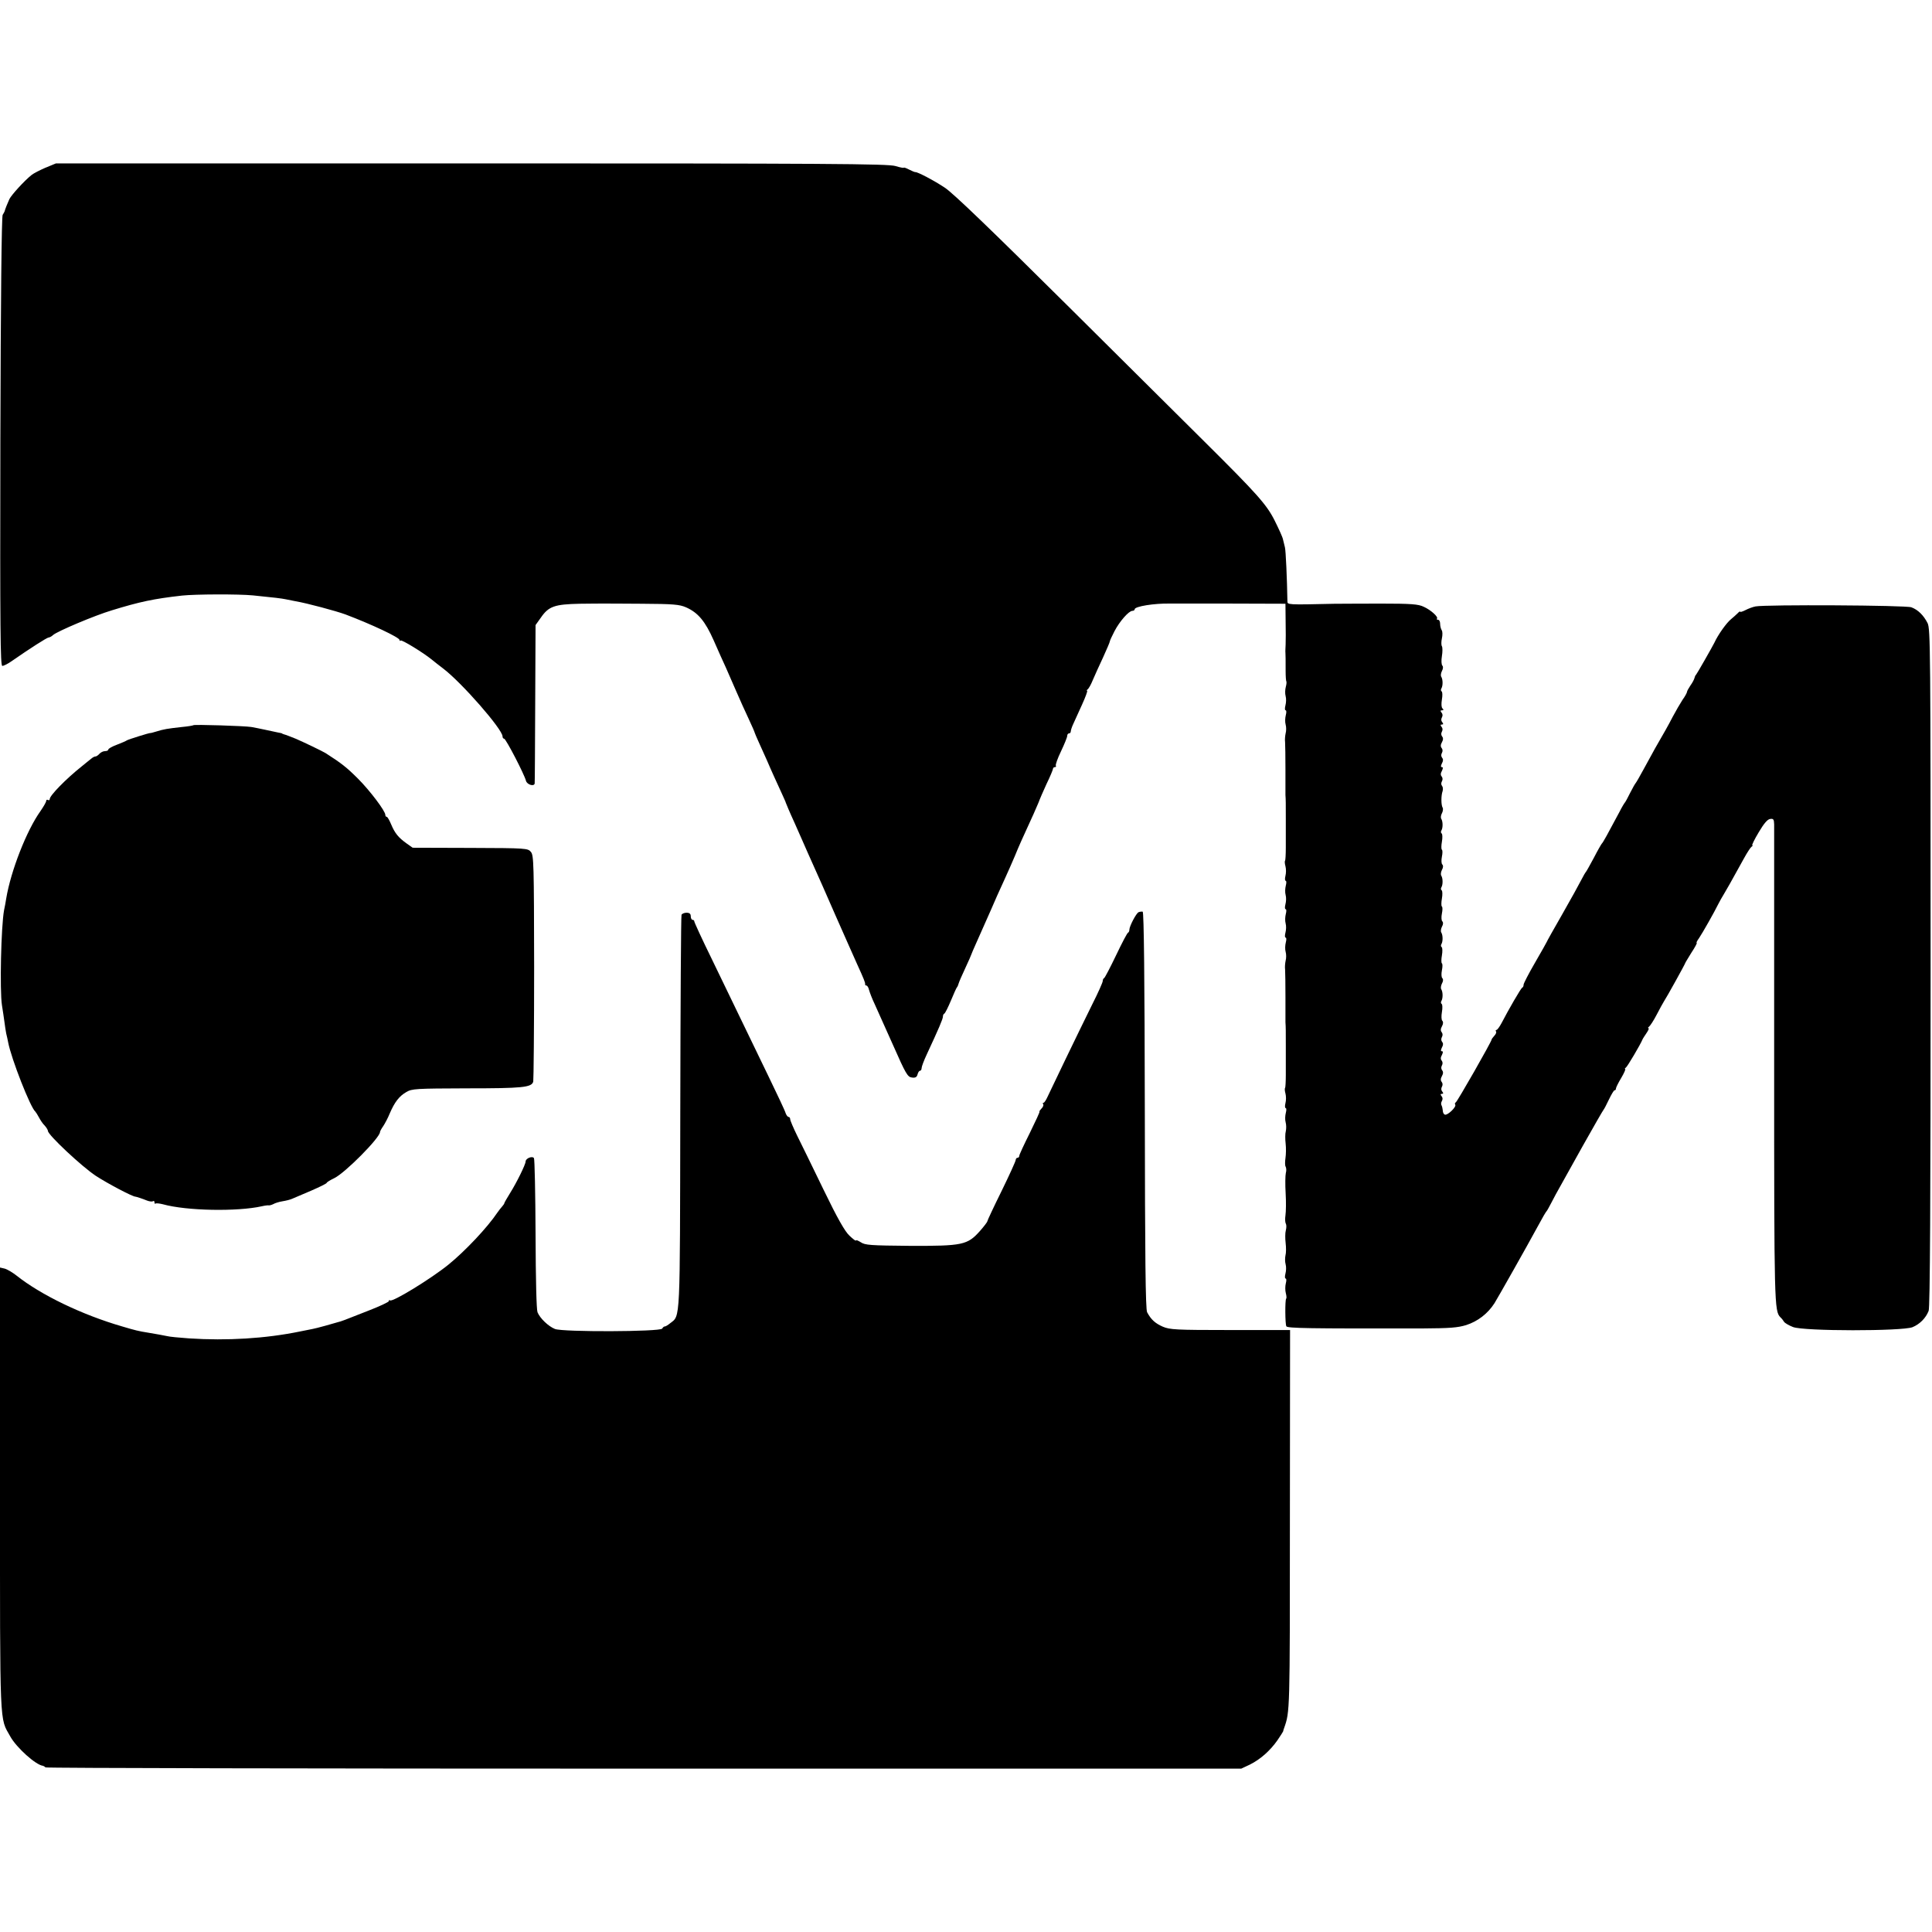
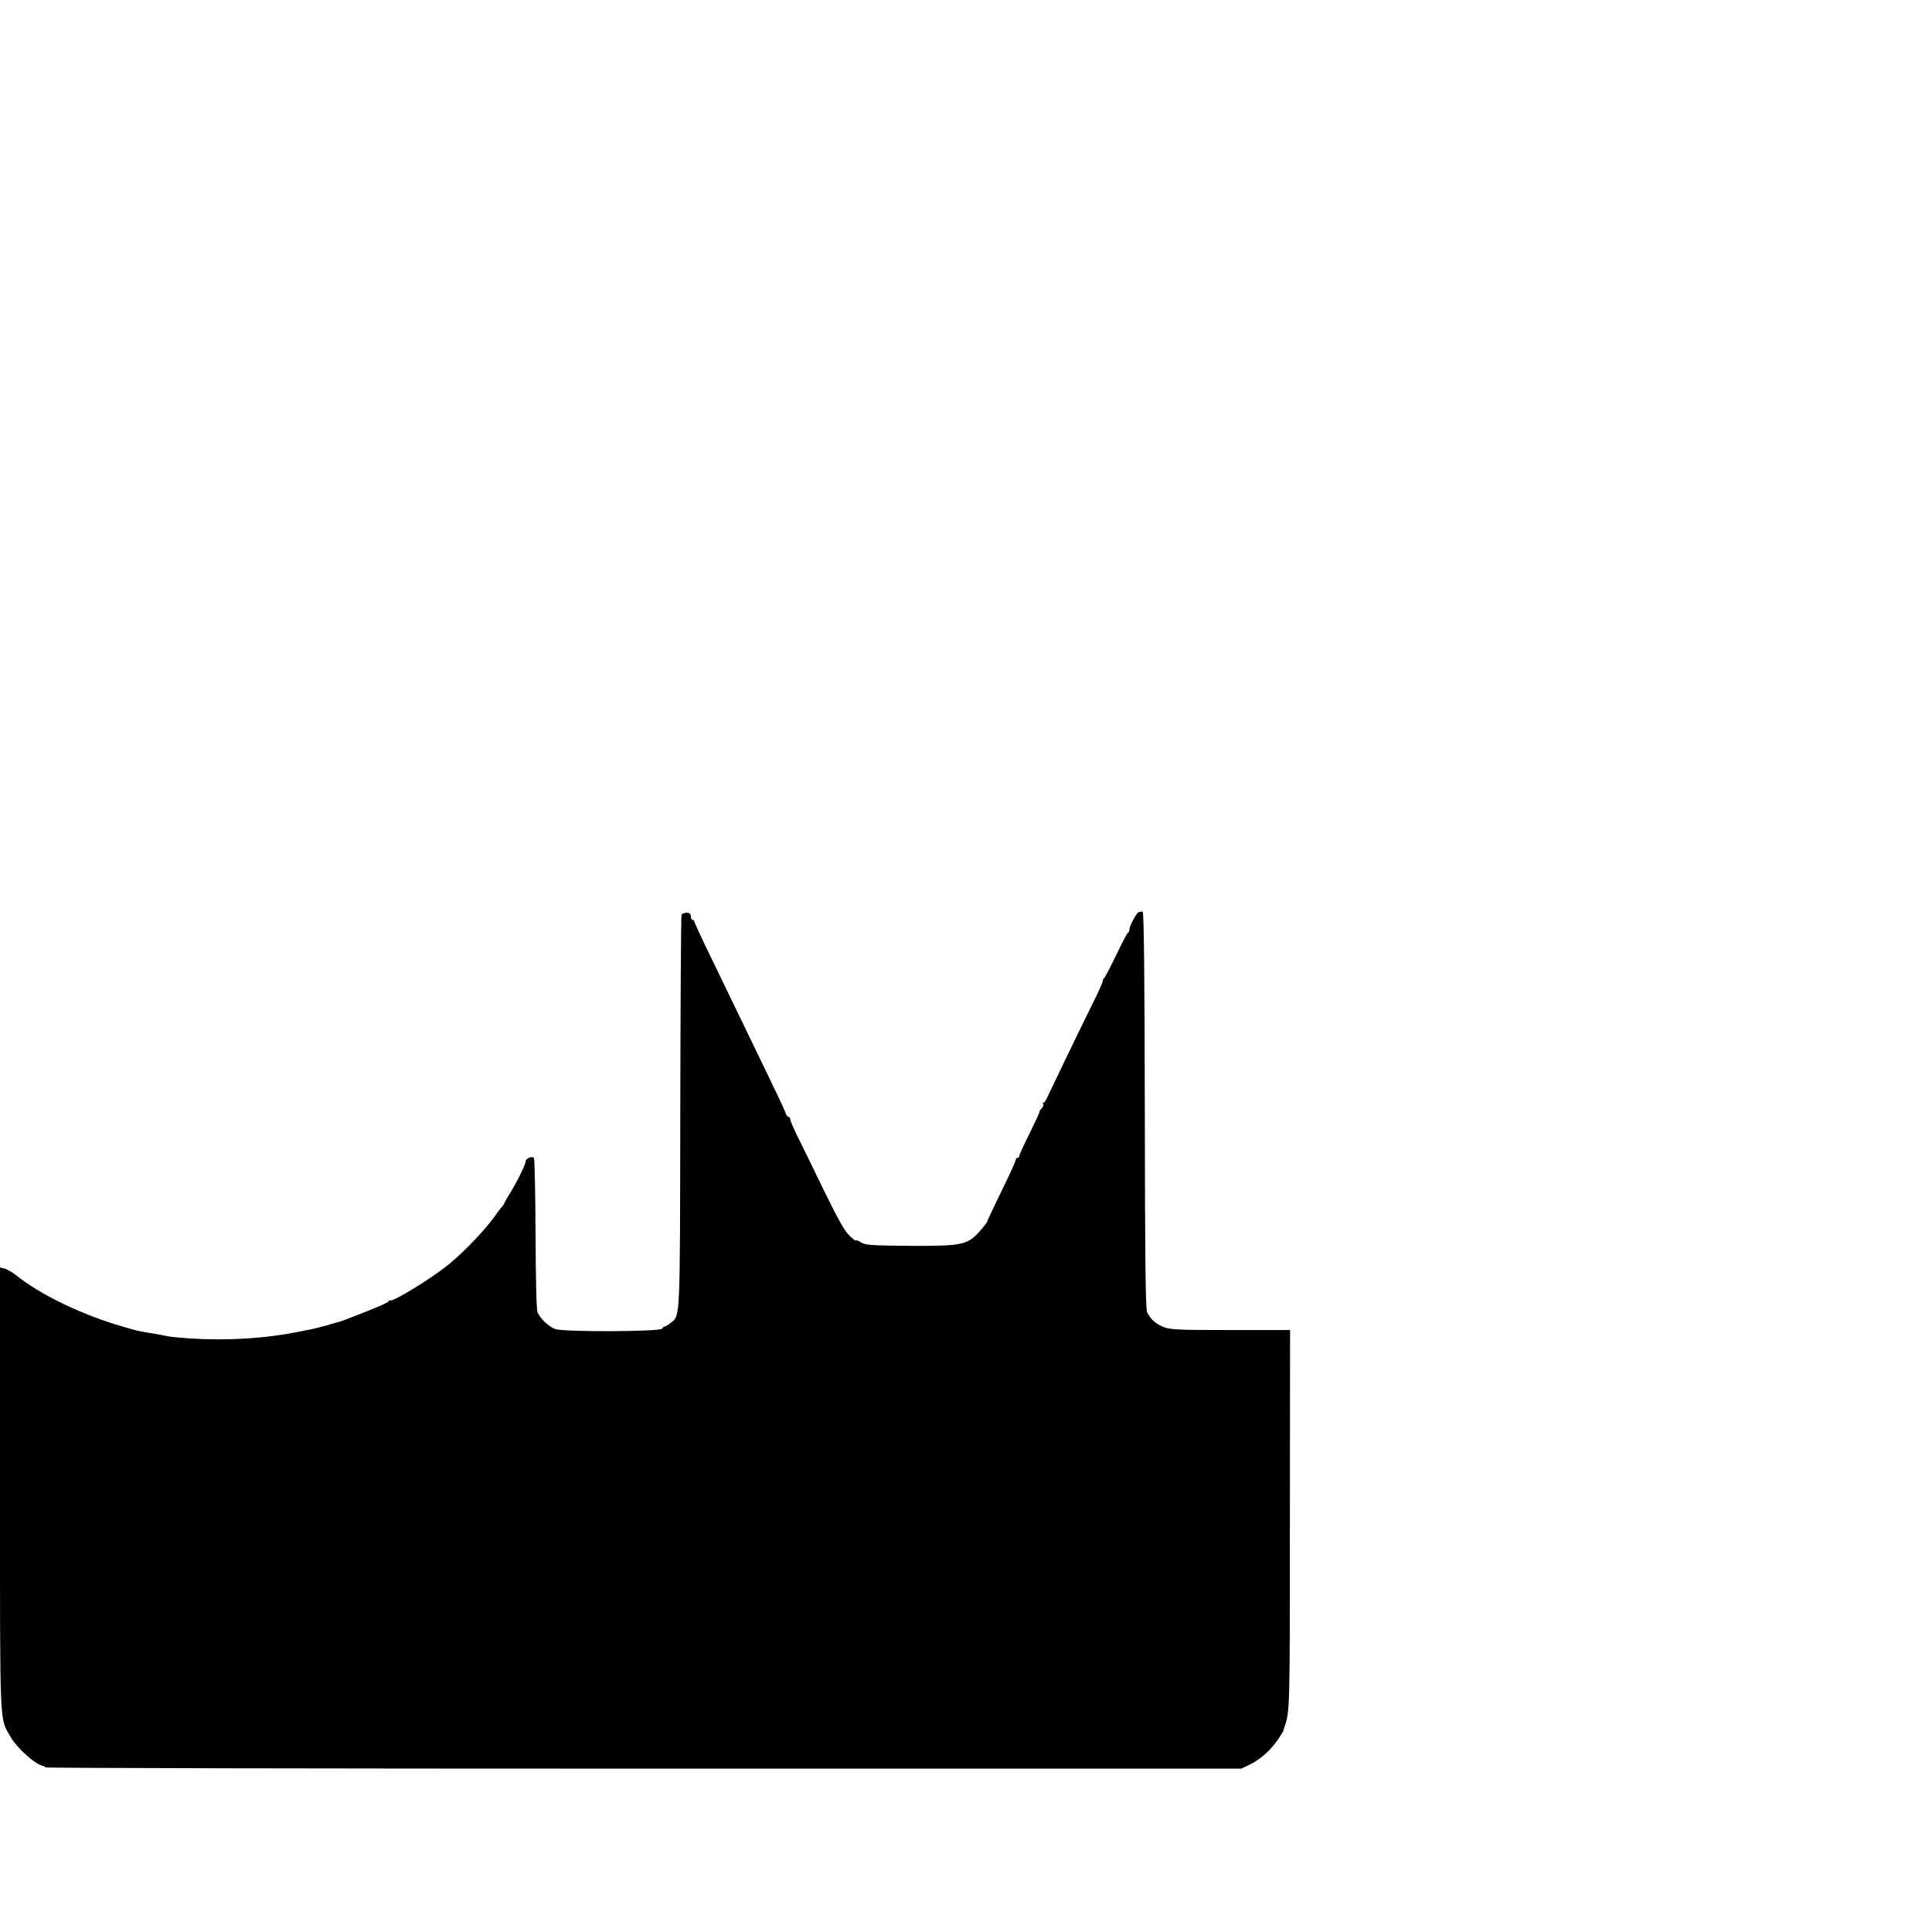
<svg xmlns="http://www.w3.org/2000/svg" version="1.0" width="1088pt" height="1088pt" viewBox="0 0 1088 1088" preserveAspectRatio="xMidYMid meet">
  <g transform="translate(0,1088) scale(0.1,-0.1)" fill="#000000" stroke="none">
-     <path d="M257 9936 c-32 -14 -68 -32 -80 -42 -40 -32 -112 -111 -124 -135 -11 -24 -25 -59 -27 -69 -1 -3 -6 -12 -11 -20 -6 -10 -11 -470 -13 -1277 -2 -1068 0 -1263 11 -1263 8 0 32 12 53 27 102 71 199 133 208 133 5 0 17 6 25 14 24 21 234 110 331 139 156 48 235 65 395 83 74 8 319 9 400 1 121 -12 161 -17 185 -22 14 -3 39 -8 55 -11 65 -11 228 -55 280 -74 148 -56 305 -130 305 -144 0 -5 3 -7 6 -3 6 6 127 -68 175 -107 14 -12 43 -34 65 -51 105 -80 334 -342 334 -382 0 -7 4 -13 9 -13 10 0 114 -201 123 -237 6 -22 46 -34 49 -15 1 4 2 206 3 449 l2 443 30 42 c44 64 78 75 219 78 66 1 125 1 130 1 6 0 103 0 218 -1 179 -1 213 -4 250 -20 68 -30 108 -78 156 -186 24 -55 55 -124 69 -154 13 -30 40 -91 59 -135 19 -44 50 -113 69 -153 19 -41 34 -75 34 -78 0 -2 11 -27 24 -56 13 -29 33 -74 45 -100 11 -27 30 -68 41 -93 11 -25 30 -66 42 -92 12 -27 23 -50 23 -53 3 -8 21 -52 50 -115 15 -33 34 -76 42 -95 8 -19 23 -53 33 -75 10 -22 27 -60 38 -85 12 -25 64 -144 117 -265 54 -121 108 -245 122 -275 38 -83 46 -104 45 -112 -1 -5 2 -8 7 -8 5 0 12 -11 15 -25 4 -14 17 -49 31 -78 13 -28 60 -133 104 -232 72 -163 82 -180 106 -183 20 -3 28 2 32 17 3 12 9 21 14 21 5 0 9 7 9 15 0 8 13 43 29 77 67 144 91 200 91 213 0 7 3 15 8 17 4 1 21 35 37 73 16 39 31 72 34 75 3 3 7 12 9 20 2 8 19 48 38 88 19 41 34 75 34 77 0 2 14 34 31 72 31 69 39 87 79 178 27 63 41 94 79 177 17 37 42 94 56 127 24 59 39 92 105 236 17 39 33 75 34 80 2 6 19 45 39 89 21 43 37 82 37 87 0 5 5 9 11 9 5 0 8 4 5 8 -3 5 10 42 29 81 19 40 35 79 35 87 0 8 5 14 10 14 6 0 10 5 10 11 0 6 6 25 14 42 8 18 30 67 50 110 19 42 32 77 28 77 -4 0 -2 4 3 8 6 4 19 27 29 52 11 25 36 82 58 128 21 46 38 86 38 90 0 4 12 30 26 57 29 56 81 115 101 115 7 0 13 4 13 9 0 16 111 34 200 32 8 0 158 0 332 0 l317 -1 1 -97 c1 -54 1 -114 0 -133 -1 -19 -2 -41 -1 -47 1 -16 1 -33 1 -102 0 -30 2 -56 4 -58 2 -3 1 -17 -3 -31 -4 -15 -5 -38 -1 -52 4 -14 3 -37 -1 -52 -4 -16 -4 -28 1 -28 5 0 5 -12 1 -27 -4 -16 -5 -39 -1 -53 4 -14 4 -36 0 -50 -3 -14 -5 -36 -3 -50 1 -14 2 -83 2 -155 0 -71 0 -136 0 -142 2 -27 2 -46 2 -135 0 -51 0 -124 0 -161 0 -38 -2 -71 -4 -74 -3 -2 -2 -17 2 -31 4 -15 4 -39 0 -54 -4 -16 -3 -28 1 -28 5 0 5 -12 1 -27 -4 -16 -5 -39 -1 -53 4 -14 3 -37 -1 -52 -4 -16 -4 -28 1 -28 5 0 5 -12 1 -27 -4 -16 -5 -39 -1 -53 4 -14 3 -37 -1 -52 -4 -16 -4 -28 1 -28 5 0 5 -12 1 -27 -4 -16 -5 -39 -1 -53 4 -14 4 -36 0 -50 -3 -14 -5 -36 -3 -50 1 -14 2 -83 2 -155 0 -71 0 -136 0 -142 2 -27 2 -46 2 -135 0 -51 0 -124 0 -161 0 -38 -2 -71 -4 -74 -3 -2 -2 -17 2 -31 4 -15 4 -39 0 -54 -4 -16 -3 -28 1 -28 5 0 5 -12 1 -27 -4 -16 -5 -39 -1 -53 4 -14 4 -36 1 -50 -4 -14 -4 -45 -1 -70 3 -25 2 -62 -1 -82 -3 -20 -3 -42 1 -48 4 -7 5 -23 1 -36 -3 -13 -4 -64 -1 -113 3 -49 2 -105 -1 -125 -3 -19 -2 -40 2 -47 4 -6 4 -23 0 -38 -4 -14 -4 -46 -1 -71 3 -25 3 -56 -1 -70 -3 -14 -3 -36 1 -50 4 -14 3 -37 -1 -52 -4 -16 -4 -28 1 -28 5 0 5 -12 1 -27 -4 -16 -4 -40 0 -55 4 -15 5 -29 2 -31 -7 -8 -6 -144 1 -156 7 -11 118 -13 767 -12 153 1 197 4 246 19 65 21 121 64 159 123 21 34 186 326 239 424 34 63 50 90 55 95 3 3 15 25 28 50 13 25 33 63 46 85 12 22 71 128 131 235 60 107 112 197 115 200 3 3 17 29 30 57 14 29 28 53 32 53 5 0 8 4 8 10 0 5 13 32 30 60 16 27 26 50 22 50 -4 0 -2 4 4 8 9 6 82 130 93 157 2 6 13 22 23 37 11 16 16 28 11 28 -4 0 -3 4 3 8 6 4 26 34 43 67 17 33 36 67 41 75 15 22 120 212 120 216 0 2 16 28 35 59 20 30 33 55 30 55 -4 0 2 12 13 27 19 28 86 146 109 193 7 14 21 39 31 55 17 28 35 60 114 203 17 31 36 60 42 64 6 4 8 8 4 8 -4 0 12 33 36 73 29 49 49 73 64 75 19 3 22 -2 23 -30 0 -18 0 -631 0 -1363 0 -1342 1 -1378 35 -1413 8 -7 17 -19 21 -26 5 -7 27 -20 50 -29 60 -24 614 -24 673 -1 41 17 75 51 91 92 8 18 11 630 11 1933 0 1798 -1 1907 -17 1940 -23 45 -54 75 -91 89 -30 12 -821 16 -878 5 -16 -3 -42 -13 -57 -21 -16 -8 -29 -12 -29 -9 0 4 -7 0 -15 -9 -8 -8 -25 -23 -37 -33 -25 -20 -73 -87 -94 -133 -13 -26 -98 -175 -103 -180 -4 -3 -7 -11 -9 -19 -2 -8 -12 -27 -23 -42 -10 -15 -19 -31 -19 -36 0 -4 -11 -25 -25 -44 -13 -20 -38 -63 -55 -95 -29 -56 -47 -87 -100 -179 -12 -22 -41 -74 -63 -115 -22 -41 -43 -77 -46 -80 -3 -3 -17 -27 -31 -55 -13 -27 -27 -52 -30 -55 -3 -3 -17 -26 -30 -52 -67 -126 -93 -173 -99 -178 -3 -3 -24 -39 -45 -80 -22 -41 -42 -77 -45 -80 -3 -3 -15 -23 -26 -45 -11 -22 -59 -109 -107 -193 -49 -85 -88 -155 -88 -157 0 -1 -29 -53 -65 -115 -36 -62 -65 -118 -65 -125 0 -8 -3 -15 -8 -17 -7 -3 -76 -122 -117 -201 -11 -20 -23 -37 -28 -37 -4 0 -6 -4 -2 -9 3 -5 -2 -16 -10 -24 -8 -9 -15 -18 -15 -21 0 -11 -194 -351 -202 -354 -5 -2 -6 -8 -3 -13 8 -12 -43 -61 -58 -56 -7 2 -12 12 -12 23 -1 10 -4 24 -7 29 -4 6 -3 17 2 25 5 9 5 19 -2 27 -7 9 -7 13 2 13 9 0 9 4 2 13 -7 8 -7 18 -2 27 5 9 5 19 -1 27 -7 8 -7 19 1 33 8 14 8 25 1 33 -6 8 -6 18 -1 27 5 9 5 19 -1 27 -7 8 -7 18 1 32 7 15 7 21 0 21 -7 0 -7 6 0 21 8 14 8 24 1 32 -6 8 -6 18 -1 27 5 9 5 19 -1 27 -7 8 -7 19 1 33 8 14 8 26 2 32 -5 5 -6 26 -2 49 4 22 3 42 -1 45 -5 3 -6 11 -2 17 9 15 9 49 0 65 -5 6 -3 21 3 33 8 14 8 25 2 31 -5 5 -6 24 -2 44 4 19 4 36 0 39 -4 2 -4 23 0 45 4 22 3 43 -1 46 -5 3 -6 11 -2 17 9 15 9 49 0 65 -5 6 -3 21 3 33 8 14 8 25 2 31 -5 5 -6 24 -2 44 4 19 4 36 0 39 -4 2 -4 23 0 45 4 22 3 43 -1 46 -5 3 -6 11 -2 17 9 15 9 49 0 65 -5 6 -3 21 3 33 8 14 8 25 2 31 -5 5 -6 24 -2 44 4 19 4 36 0 39 -4 2 -4 23 0 45 4 22 3 43 -1 46 -5 3 -6 11 -2 17 9 15 9 49 0 65 -5 6 -3 21 3 32 6 11 8 26 4 32 -9 15 -9 69 0 93 3 10 2 23 -3 29 -6 7 -6 17 -1 26 5 9 5 19 -1 27 -7 8 -7 18 1 32 7 15 7 21 0 21 -7 0 -7 6 0 21 8 14 8 24 1 32 -6 8 -6 18 -1 27 5 9 5 19 -1 27 -7 8 -7 19 1 33 8 14 8 25 1 33 -6 8 -6 18 -1 27 5 9 5 19 -2 27 -7 9 -7 13 2 13 9 0 9 4 2 13 -7 8 -7 18 -2 27 5 9 5 19 -2 27 -8 10 -7 13 3 13 9 0 10 3 2 11 -6 6 -7 25 -3 50 4 22 3 42 -1 45 -5 3 -6 11 -2 17 9 15 9 49 0 65 -5 6 -3 21 3 33 7 13 8 25 3 30 -6 6 -7 30 -3 54 4 24 4 49 0 56 -4 6 -4 26 0 44 4 18 4 39 -1 46 -5 8 -9 24 -9 37 0 12 -5 22 -12 22 -6 0 -9 3 -6 6 10 9 -34 49 -74 67 -31 15 -70 18 -245 18 -114 0 -230 -1 -258 -1 -268 -6 -265 -6 -265 15 -2 123 -9 285 -14 303 -3 12 -8 32 -11 45 -2 12 -24 60 -47 106 -45 90 -101 152 -394 443 -71 70 -414 411 -763 758 -439 436 -654 643 -700 673 -63 42 -154 89 -166 88 -3 -1 -19 6 -35 14 -17 9 -30 13 -30 11 0 -3 -21 1 -47 9 -41 13 -382 15 -2388 15 l-2340 0 -58 -24z" />
-     <path d="M1089 6796 c-2 -2 -31 -7 -64 -10 -82 -9 -105 -13 -143 -25 -18 -5 -33 -10 -35 -9 -7 1 -124 -36 -132 -41 -5 -4 -31 -15 -57 -25 -27 -10 -48 -22 -48 -27 0 -5 -8 -9 -19 -9 -10 0 -24 -7 -31 -15 -7 -8 -17 -15 -22 -15 -5 0 -14 -4 -21 -10 -7 -5 -32 -26 -57 -46 -88 -70 -180 -164 -180 -184 0 -6 -4 -8 -10 -5 -5 3 -10 1 -10 -6 0 -6 -15 -32 -33 -58 -77 -108 -166 -335 -192 -491 -3 -19 -8 -48 -12 -65 -17 -92 -25 -452 -12 -536 5 -30 11 -72 14 -94 3 -22 7 -51 10 -65 4 -14 8 -36 11 -50 17 -91 126 -369 153 -390 3 -3 12 -17 20 -32 8 -15 22 -37 33 -47 10 -11 18 -25 18 -30 0 -22 191 -201 270 -253 66 -43 208 -118 223 -117 4 0 41 -12 65 -22 13 -5 28 -7 33 -4 5 4 9 1 9 -6 0 -7 3 -10 6 -7 3 3 22 1 42 -4 133 -37 418 -42 557 -11 17 4 34 6 38 5 4 -1 16 2 26 7 10 6 33 13 52 16 19 3 43 9 54 14 11 5 59 25 108 46 48 21 87 40 87 44 0 3 19 15 42 26 61 29 258 228 258 260 0 4 8 19 18 33 10 15 27 47 37 72 27 63 53 97 93 120 32 19 52 20 340 21 315 0 366 5 375 38 2 10 5 301 5 645 -1 579 -2 629 -18 648 -17 21 -23 22 -341 23 l-325 1 -34 24 c-46 33 -66 57 -87 107 -10 24 -21 43 -25 43 -5 0 -8 5 -8 11 0 22 -87 137 -154 204 -62 62 -92 86 -181 143 -19 12 -130 65 -170 82 -27 11 -58 23 -67 25 -5 2 -9 3 -10 5 -2 1 -12 3 -23 5 -11 2 -42 9 -70 15 -27 6 -63 13 -80 16 -37 6 -321 15 -326 10z" />
    <path d="M6412 5743 c-13 -5 -52 -79 -52 -99 0 -7 -3 -14 -7 -16 -5 -1 -35 -59 -68 -128 -33 -69 -63 -126 -67 -128 -5 -2 -8 -10 -8 -17 0 -7 -26 -66 -59 -131 -85 -172 -235 -484 -252 -521 -8 -18 -18 -33 -22 -33 -5 0 -6 -4 -2 -9 3 -5 -2 -17 -11 -25 -8 -9 -13 -16 -10 -16 3 0 -22 -54 -54 -119 -33 -66 -60 -124 -60 -130 0 -6 -4 -11 -10 -11 -5 0 -10 -6 -10 -12 0 -7 -36 -86 -80 -176 -44 -89 -80 -166 -80 -170 0 -4 -19 -29 -42 -55 -70 -78 -97 -84 -393 -83 -224 2 -253 4 -277 20 -16 10 -28 15 -28 10 0 -4 -16 8 -36 27 -26 24 -68 98 -146 259 -60 124 -127 261 -149 305 -21 43 -39 85 -39 92 0 7 -4 13 -9 13 -5 0 -13 10 -17 22 -3 12 -46 103 -94 202 -165 341 -223 461 -321 664 -55 112 -99 208 -99 213 0 5 -4 9 -10 9 -5 0 -10 9 -10 20 0 14 -7 20 -24 20 -13 0 -26 -6 -28 -12 -3 -7 -6 -507 -7 -1111 -2 -1192 1 -1144 -56 -1188 -13 -11 -27 -19 -31 -19 -4 1 -10 -4 -15 -12 -11 -18 -560 -20 -604 -2 -37 15 -84 60 -98 94 -6 16 -10 179 -11 440 -1 228 -5 421 -9 428 -9 14 -47 -1 -47 -19 0 -16 -50 -118 -87 -177 -18 -29 -33 -55 -33 -58 0 -3 -6 -11 -12 -18 -7 -8 -20 -24 -28 -36 -55 -82 -180 -215 -275 -292 -99 -80 -316 -213 -329 -201 -3 4 -6 2 -6 -4 0 -5 -53 -30 -118 -55 -136 -54 -153 -60 -167 -63 -5 -2 -37 -10 -70 -20 -33 -9 -67 -18 -75 -19 -8 -2 -40 -8 -70 -14 -194 -40 -412 -53 -625 -39 -55 4 -111 9 -125 13 -26 5 -55 11 -105 19 -56 9 -72 13 -146 35 -228 66 -459 178 -595 286 -23 18 -53 36 -68 40 l-26 6 0 -1250 c0 -1368 -3 -1281 58 -1391 35 -63 144 -161 184 -165 3 -1 10 -4 14 -9 4 -4 1521 -7 3371 -7 l3363 0 49 23 c58 29 113 77 155 137 17 25 31 47 32 50 0 3 3 12 6 20 32 92 32 87 32 1168 l1 1072 -337 0 c-308 0 -340 2 -380 19 -43 19 -66 40 -88 81 -9 17 -12 305 -13 1138 -1 734 -5 1116 -12 1118 -5 1 -16 0 -23 -3z" />
  </g>
</svg>